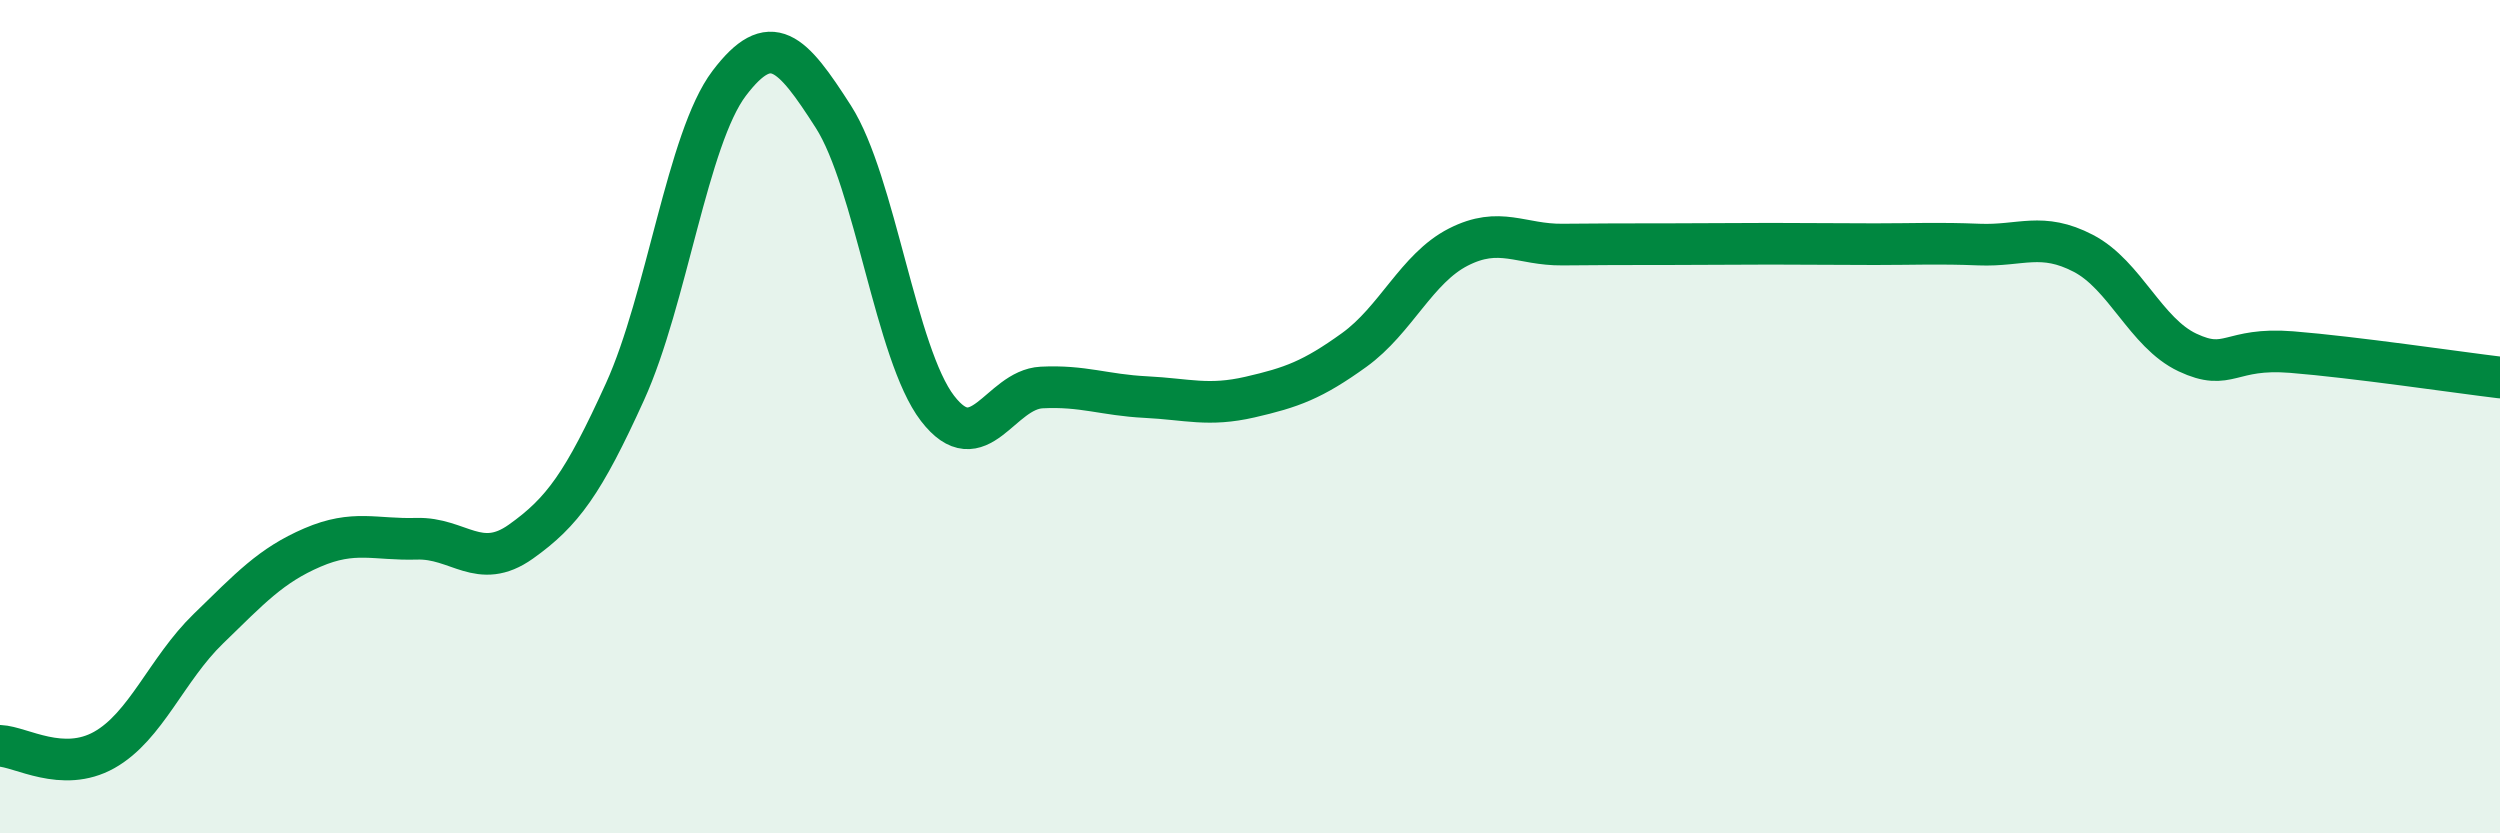
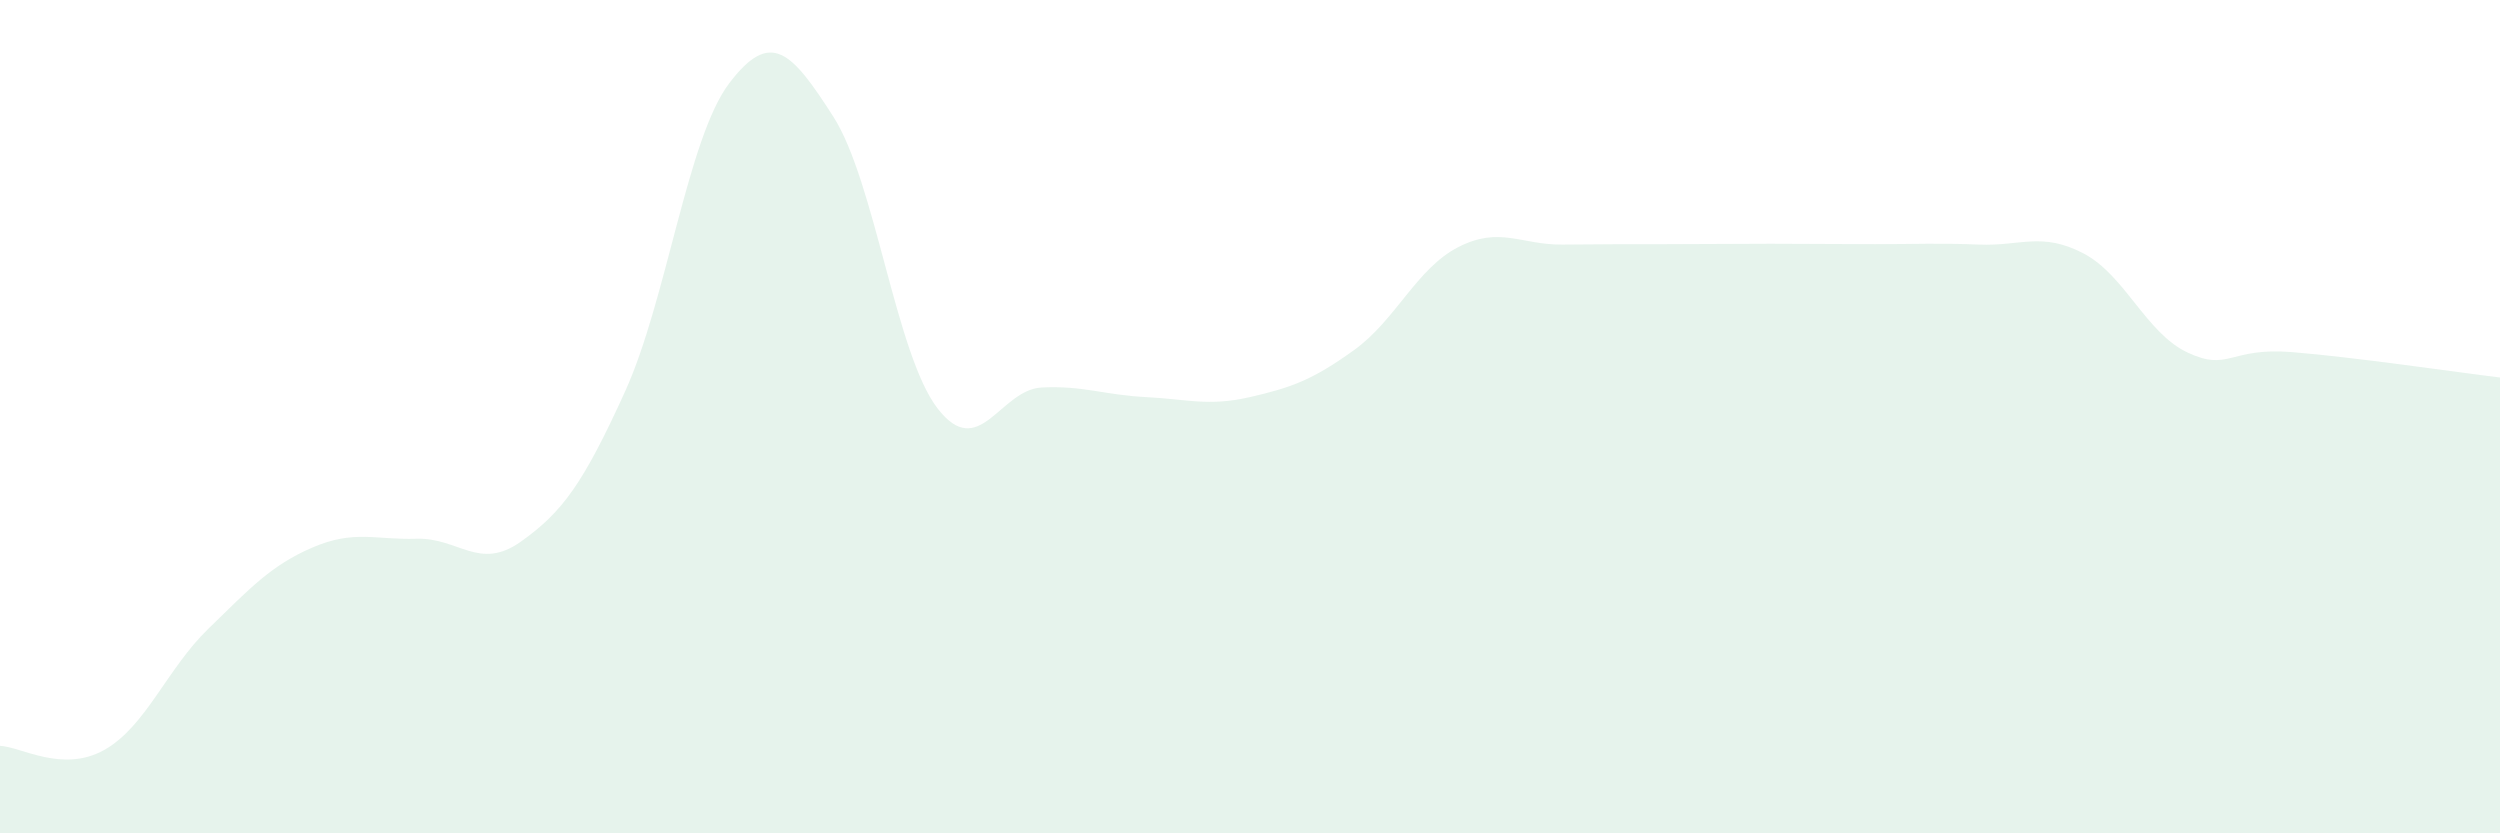
<svg xmlns="http://www.w3.org/2000/svg" width="60" height="20" viewBox="0 0 60 20">
  <path d="M 0,17.9 C 0.5,17.92 1.5,18.56 2.5,18 C 3.5,17.44 4,16.06 5,15.09 C 6,14.12 6.5,13.57 7.5,13.14 C 8.5,12.71 9,12.96 10,12.93 C 11,12.9 11.5,13.71 12.5,13 C 13.5,12.29 14,11.6 15,9.4 C 16,7.2 16.5,3.32 17.5,2 C 18.5,0.68 19,1.24 20,2.8 C 21,4.36 21.5,8.5 22.5,9.8 C 23.5,11.1 24,9.35 25,9.3 C 26,9.25 26.5,9.48 27.5,9.53 C 28.5,9.58 29,9.76 30,9.53 C 31,9.3 31.5,9.12 32.5,8.4 C 33.5,7.68 34,6.44 35,5.93 C 36,5.42 36.5,5.88 37.5,5.87 C 38.5,5.86 39,5.86 40,5.86 C 41,5.86 41.5,5.85 42.5,5.85 C 43.5,5.85 44,5.86 45,5.86 C 46,5.86 46.5,5.83 47.5,5.87 C 48.5,5.91 49,5.56 50,6.08 C 51,6.6 51.5,7.99 52.5,8.46 C 53.5,8.93 53.5,8.33 55,8.45 C 56.5,8.57 59,8.94 60,9.06L60 20L0 20Z" fill="#008740" opacity="0.1" stroke-linecap="round" stroke-linejoin="round" />
-   <path d="M 0,17.9 C 0.5,17.92 1.5,18.56 2.5,18 C 3.5,17.44 4,16.06 5,15.09 C 6,14.12 6.5,13.57 7.5,13.14 C 8.5,12.71 9,12.96 10,12.93 C 11,12.9 11.5,13.71 12.5,13 C 13.5,12.29 14,11.6 15,9.4 C 16,7.2 16.5,3.32 17.5,2 C 18.5,0.68 19,1.24 20,2.8 C 21,4.36 21.5,8.5 22.5,9.8 C 23.5,11.1 24,9.35 25,9.3 C 26,9.25 26.5,9.48 27.5,9.53 C 28.5,9.58 29,9.76 30,9.53 C 31,9.3 31.5,9.12 32.5,8.4 C 33.5,7.68 34,6.44 35,5.93 C 36,5.42 36.5,5.88 37.5,5.87 C 38.5,5.86 39,5.86 40,5.86 C 41,5.86 41.5,5.85 42.5,5.85 C 43.5,5.85 44,5.86 45,5.86 C 46,5.86 46.5,5.83 47.5,5.87 C 48.5,5.91 49,5.56 50,6.08 C 51,6.6 51.5,7.99 52.5,8.46 C 53.5,8.93 53.5,8.33 55,8.45 C 56.5,8.57 59,8.94 60,9.06" stroke="#008740" stroke-width="1" fill="none" stroke-linecap="round" stroke-linejoin="round" />
</svg>